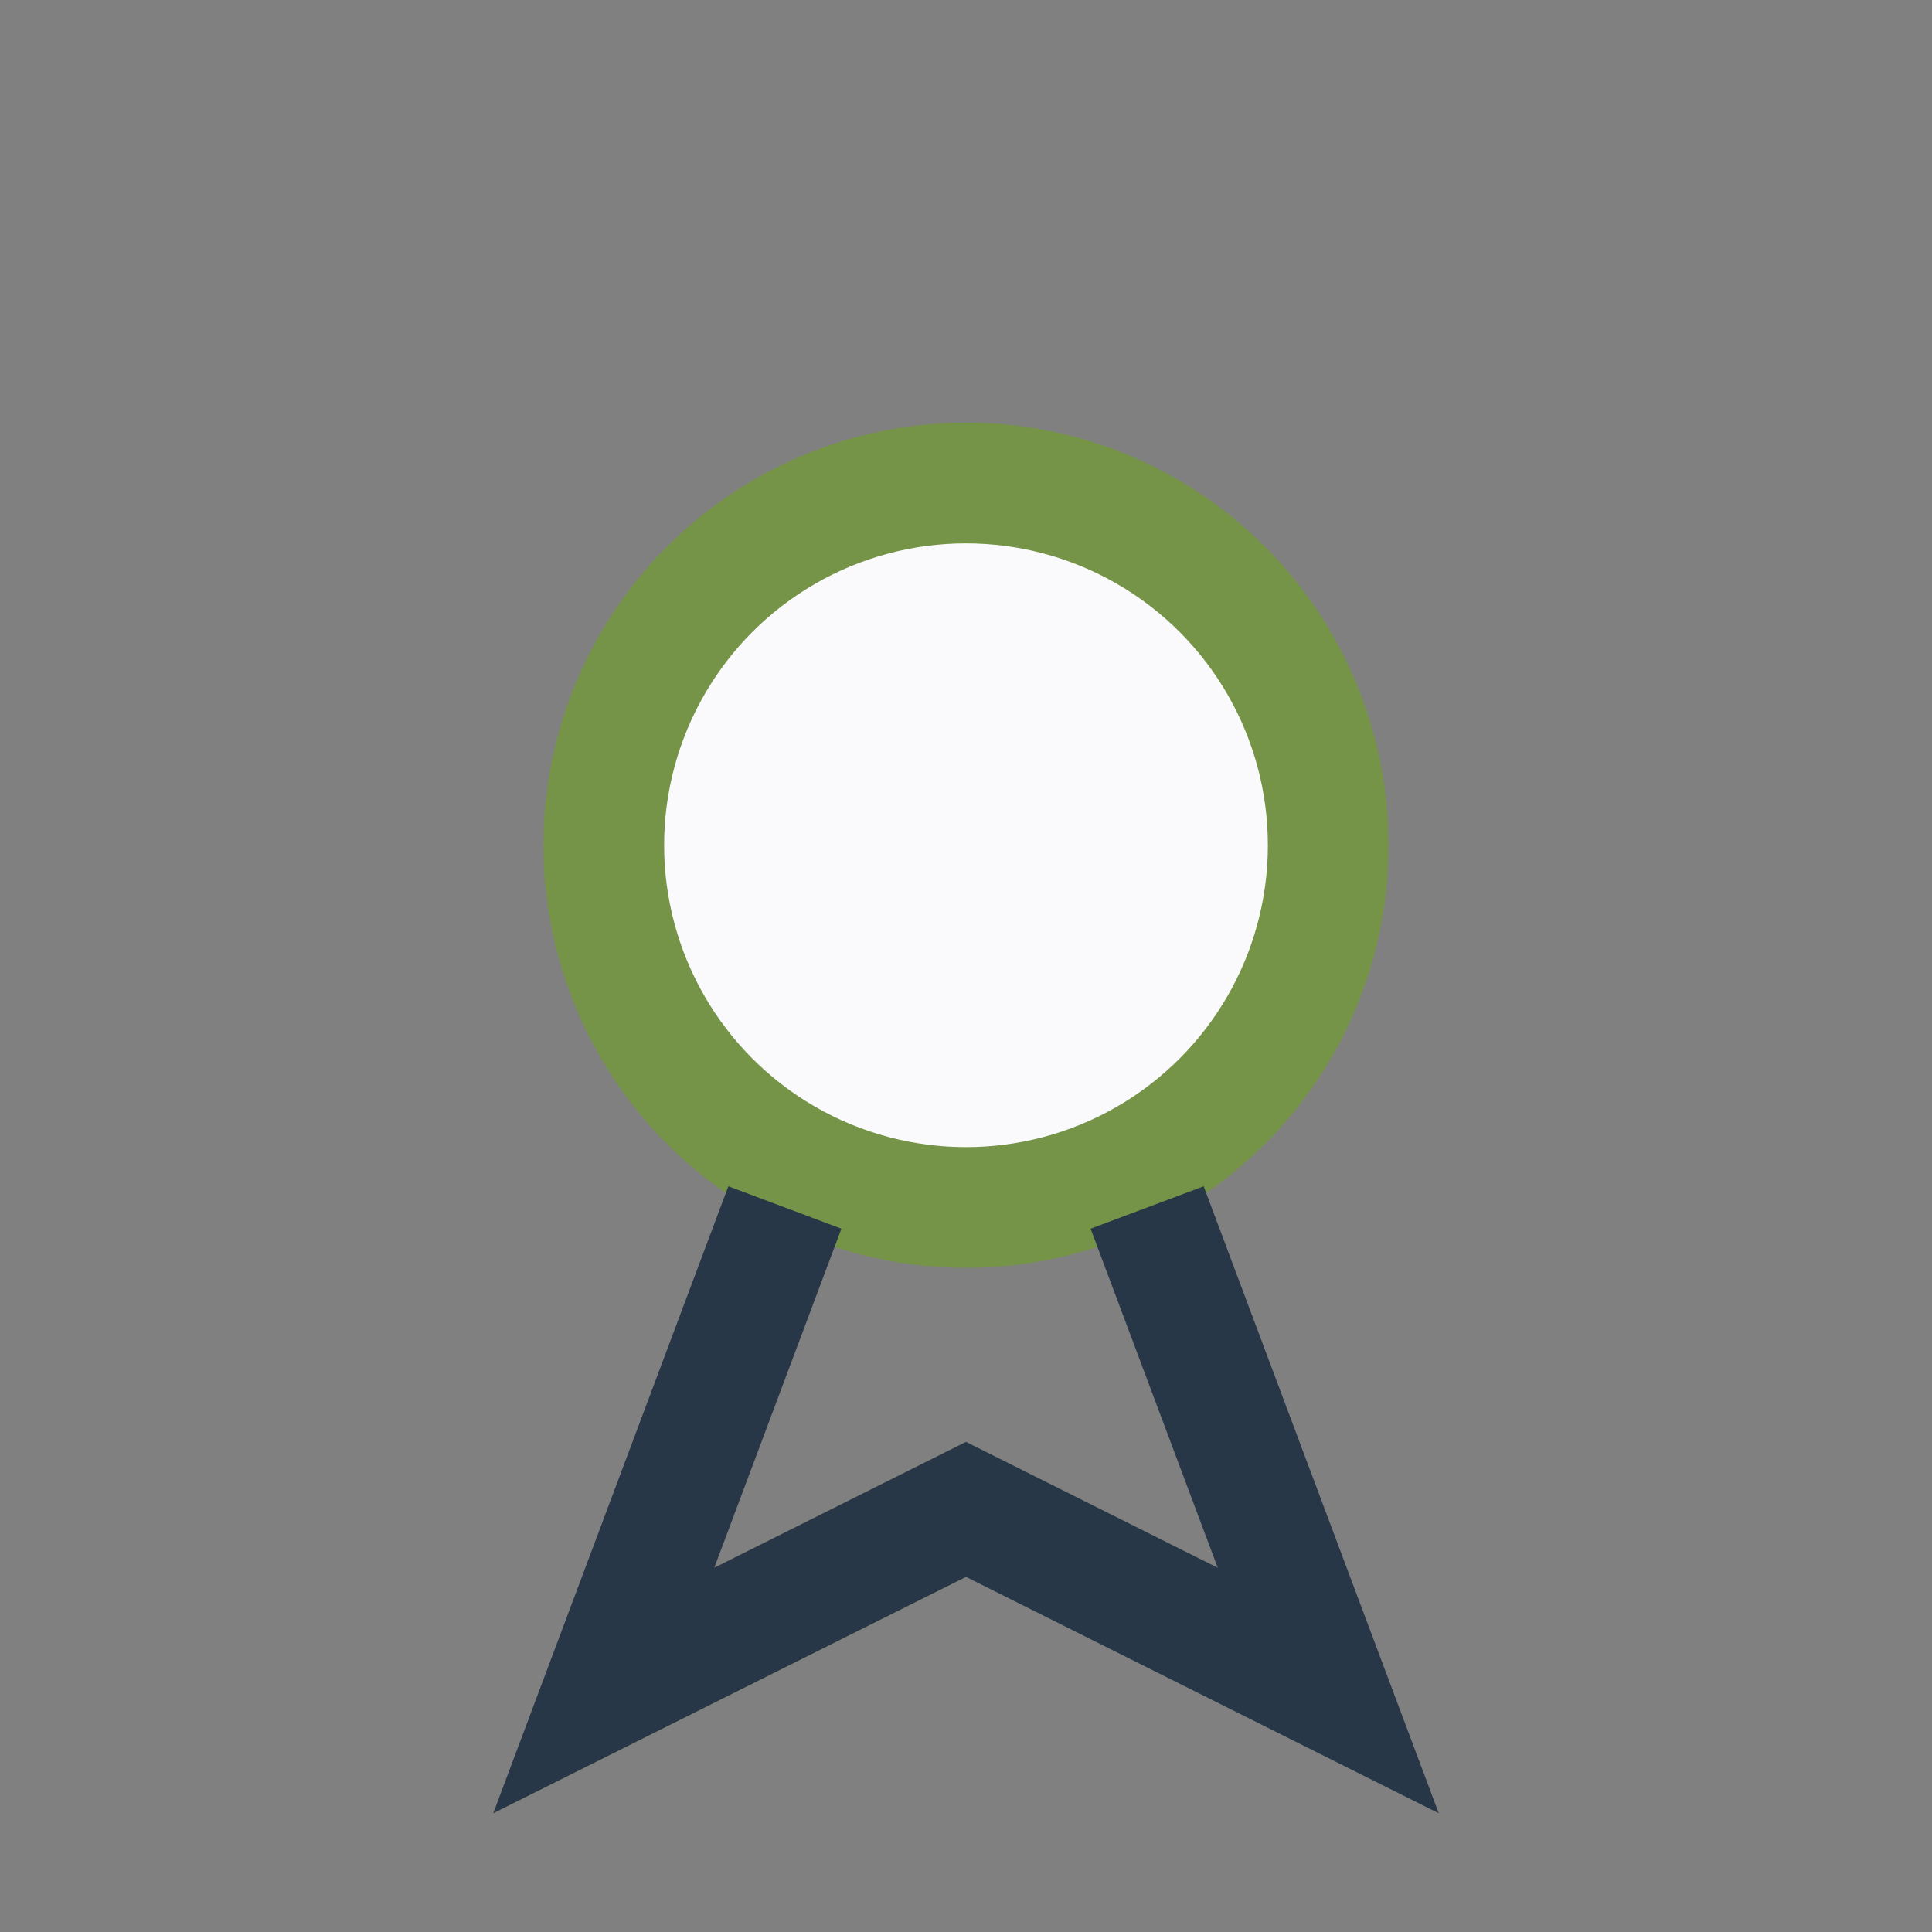
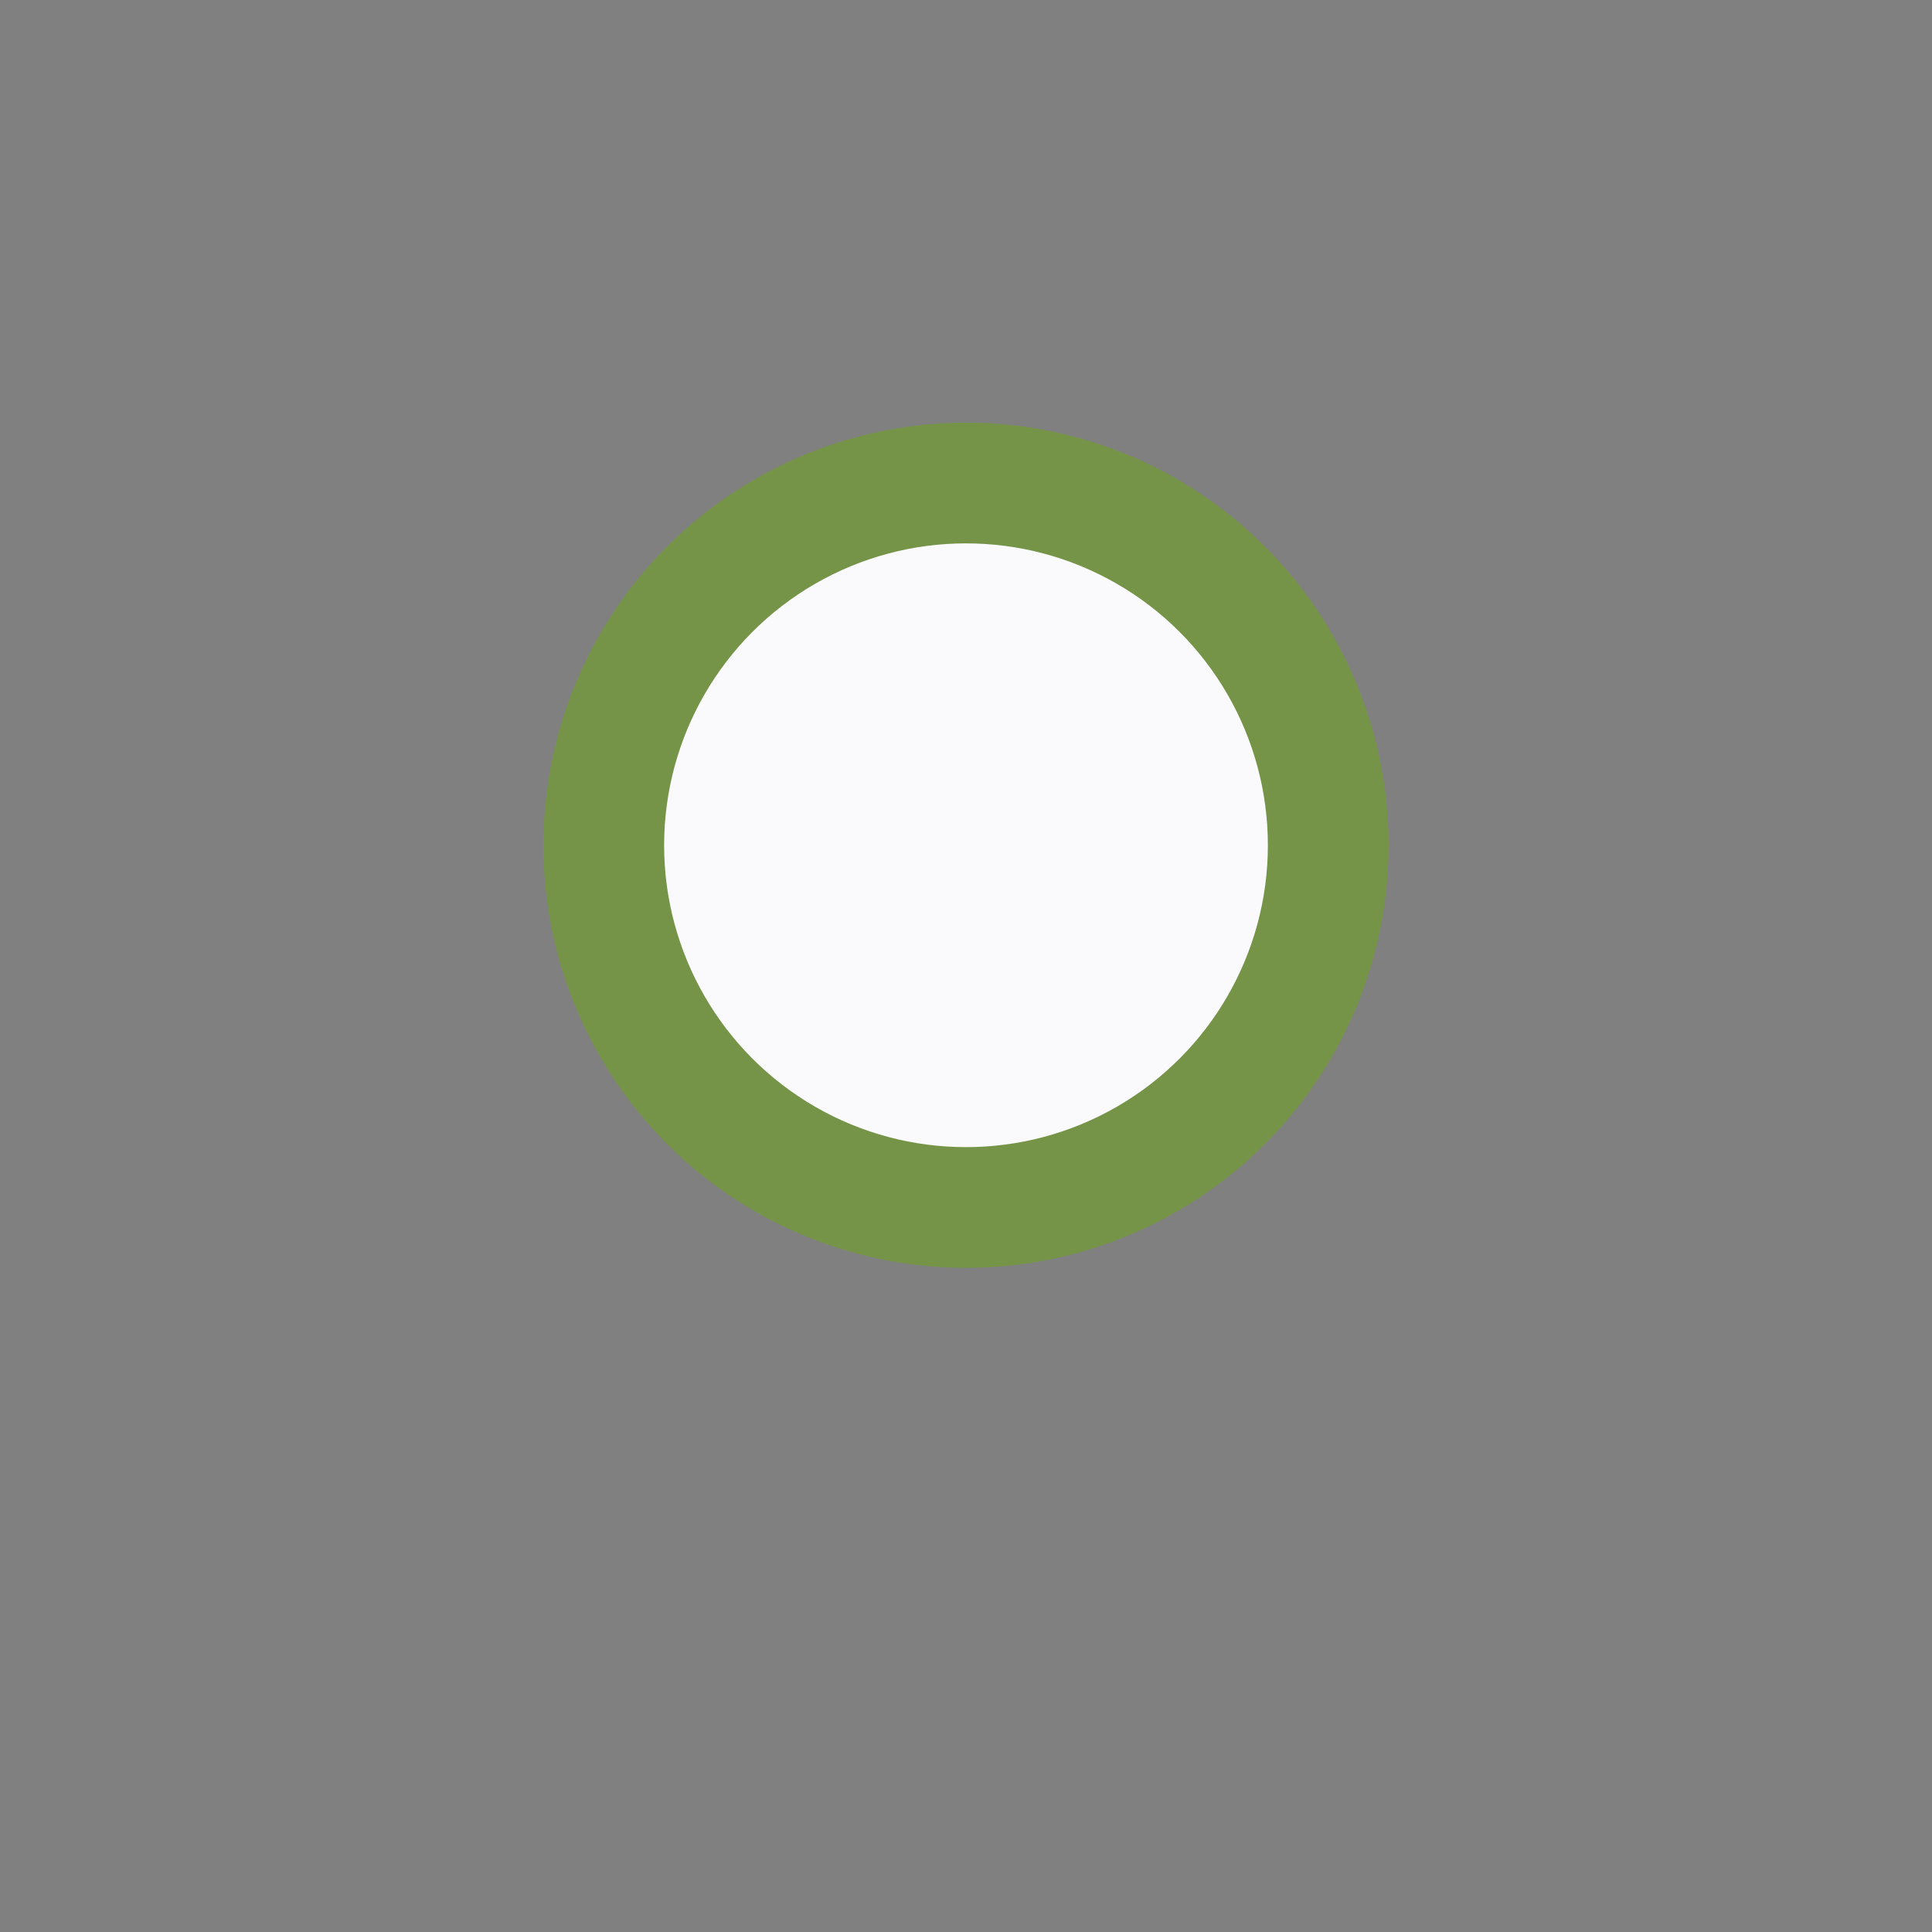
<svg xmlns="http://www.w3.org/2000/svg" width="32" height="32" viewBox="0 0 32 32">
  <rect x="0" y="0" width="32" height="32" fill="#808080" stroke="none" />
  <circle cx="16" cy="14" r="6" fill="#FAFAFC" stroke="#759448" stroke-width="2" />
-   <path d="M13 20l-3 8 6-3 6 3-3-8" fill="none" stroke="#283747" stroke-width="2" />
</svg>